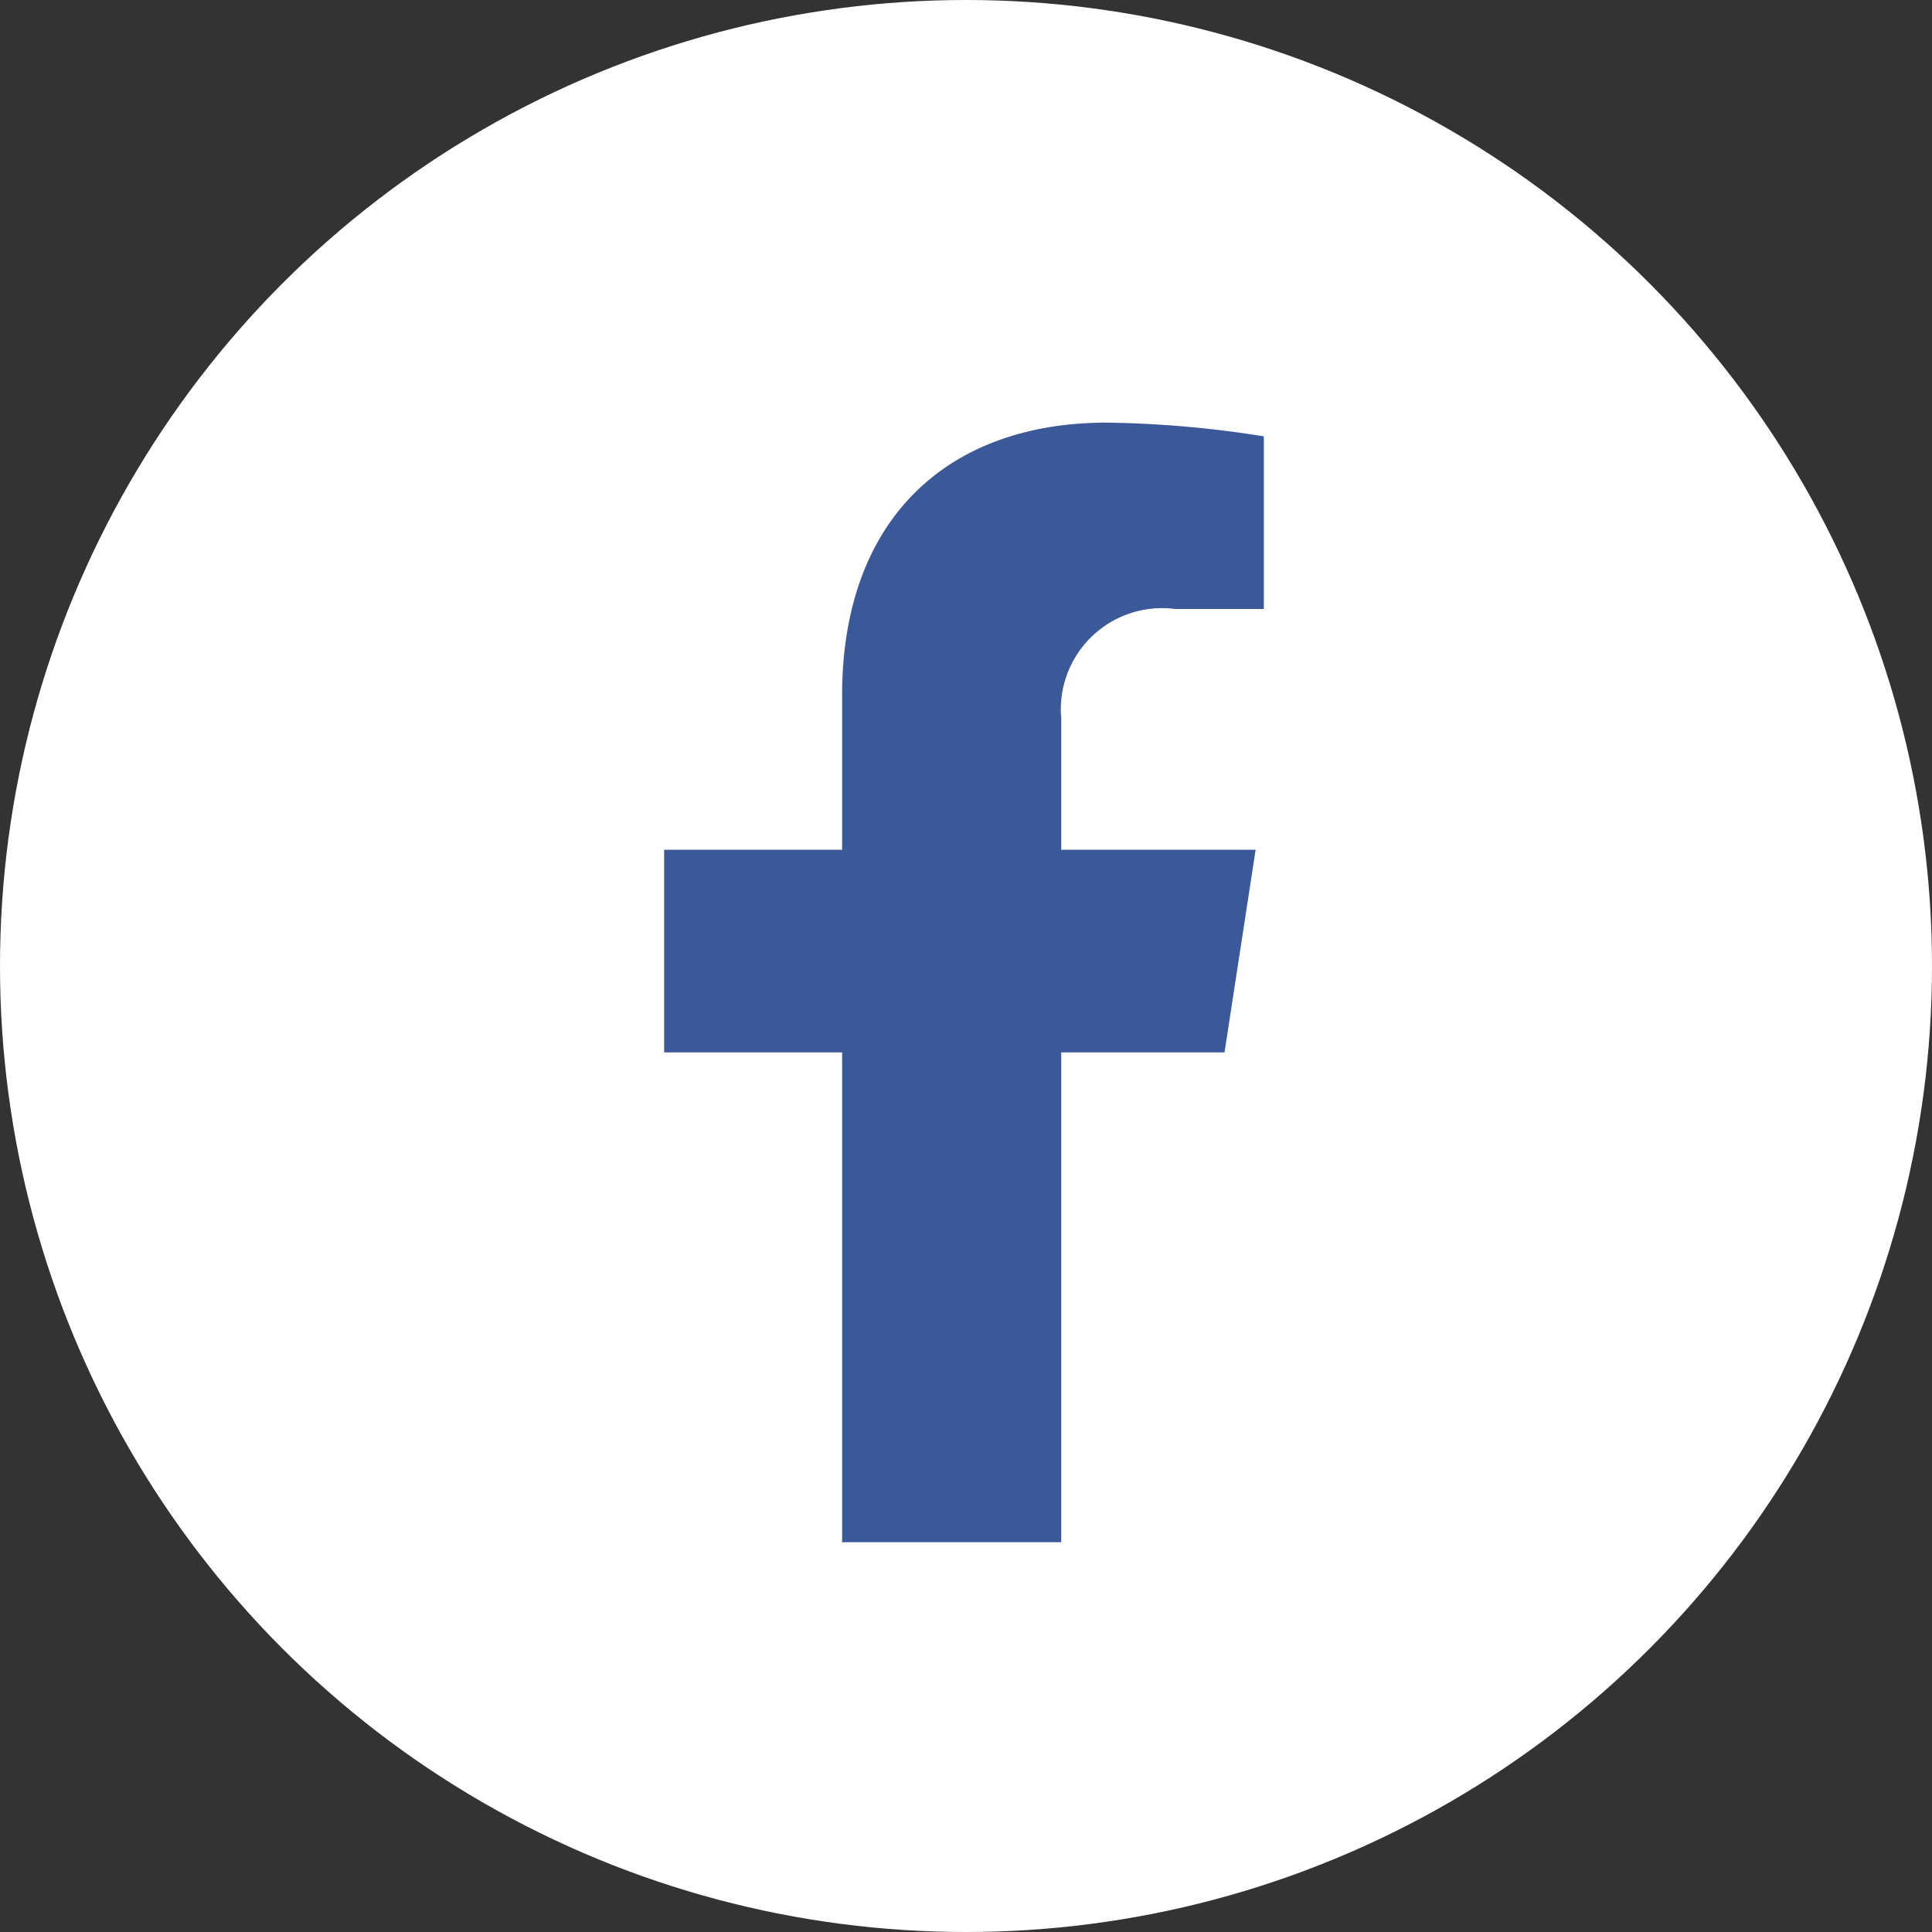
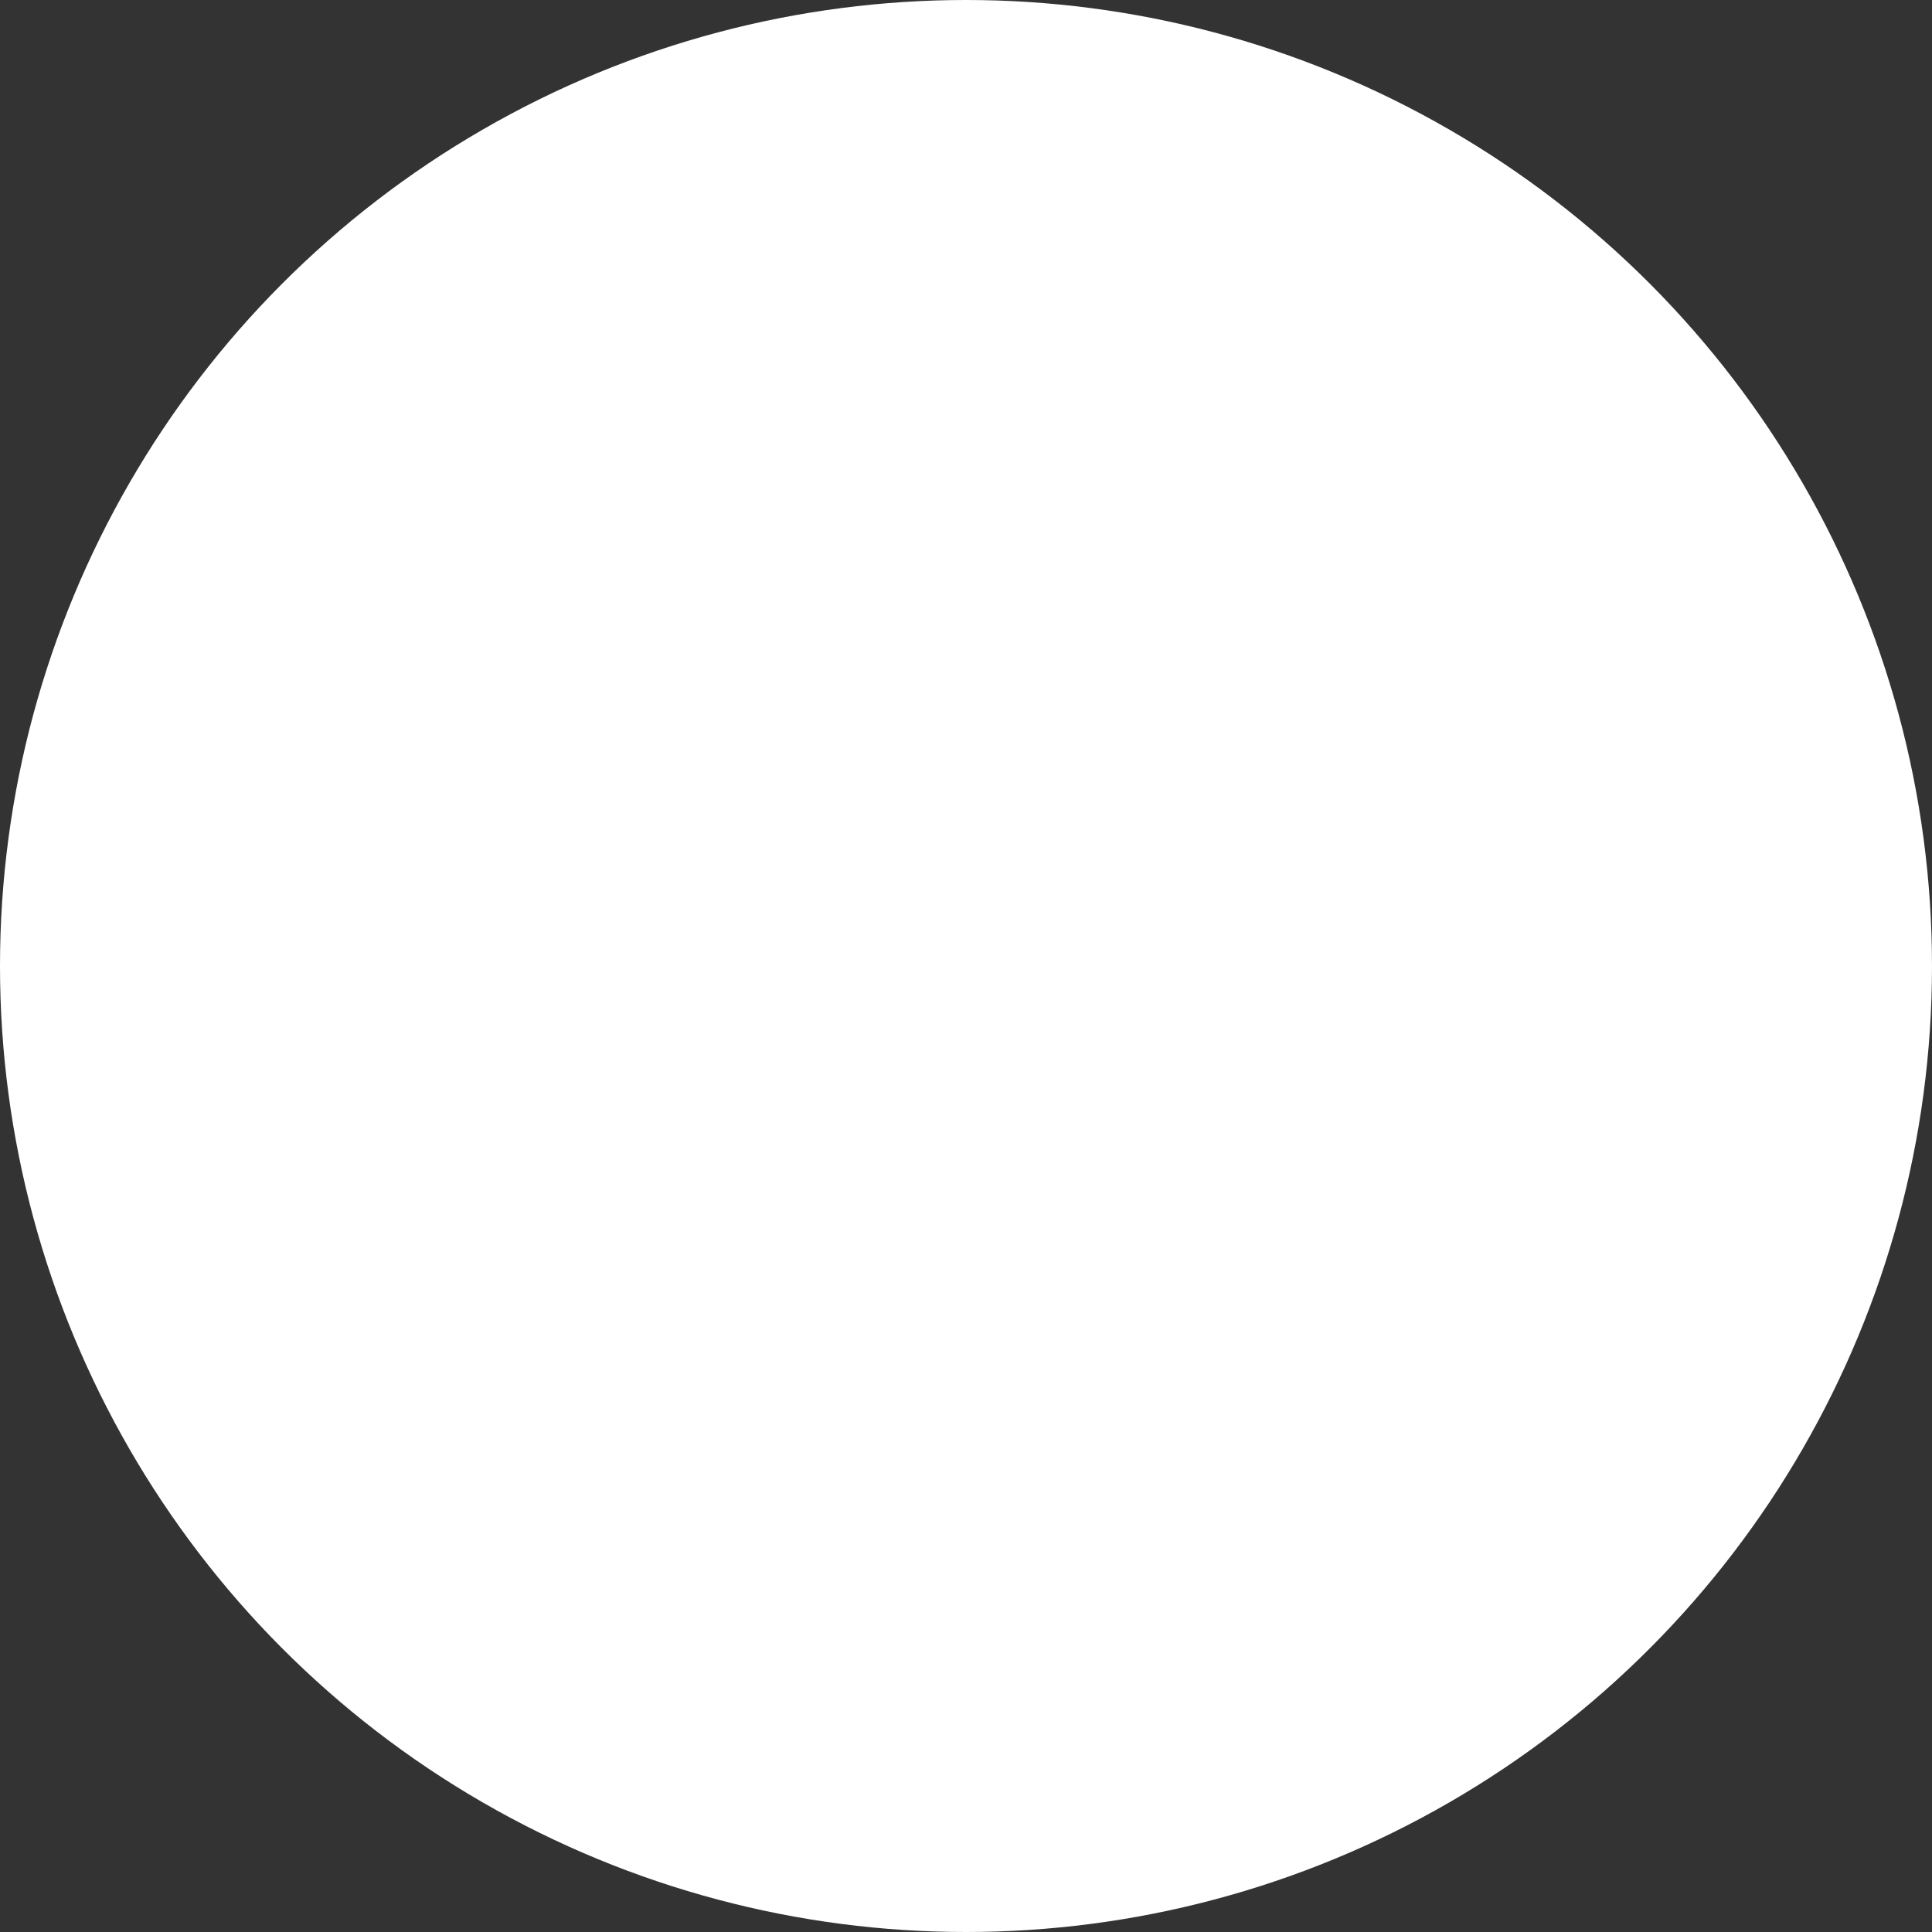
<svg xmlns="http://www.w3.org/2000/svg" width="32" height="32" viewBox="0 0 32 32">
  <rect x="0" y="0" width="32" height="32" fill="#333333" stroke="none" />
  <g id="fb_icon" transform="translate(-1595 -61)">
    <g id="Group_427" data-name="Group 427">
      <circle id="Ellipse_1" data-name="Ellipse 1" cx="16" cy="16" r="16" transform="translate(1595 61)" fill="#ffffff" />
-       <path id="Icon_awesome-facebook-f" data-name="Icon awesome-facebook-f" d="M10.891,10.431l.515-3.356H8.186V4.9a1.678,1.678,0,0,1,1.892-1.813h1.464V.227A17.853,17.853,0,0,0,8.943,0C6.291,0,4.557,1.607,4.557,4.517V7.075H1.609v3.356H4.557v8.113H8.186V10.431Z" transform="translate(1604.391 68)" fill="#3b5998" />
    </g>
  </g>
</svg>